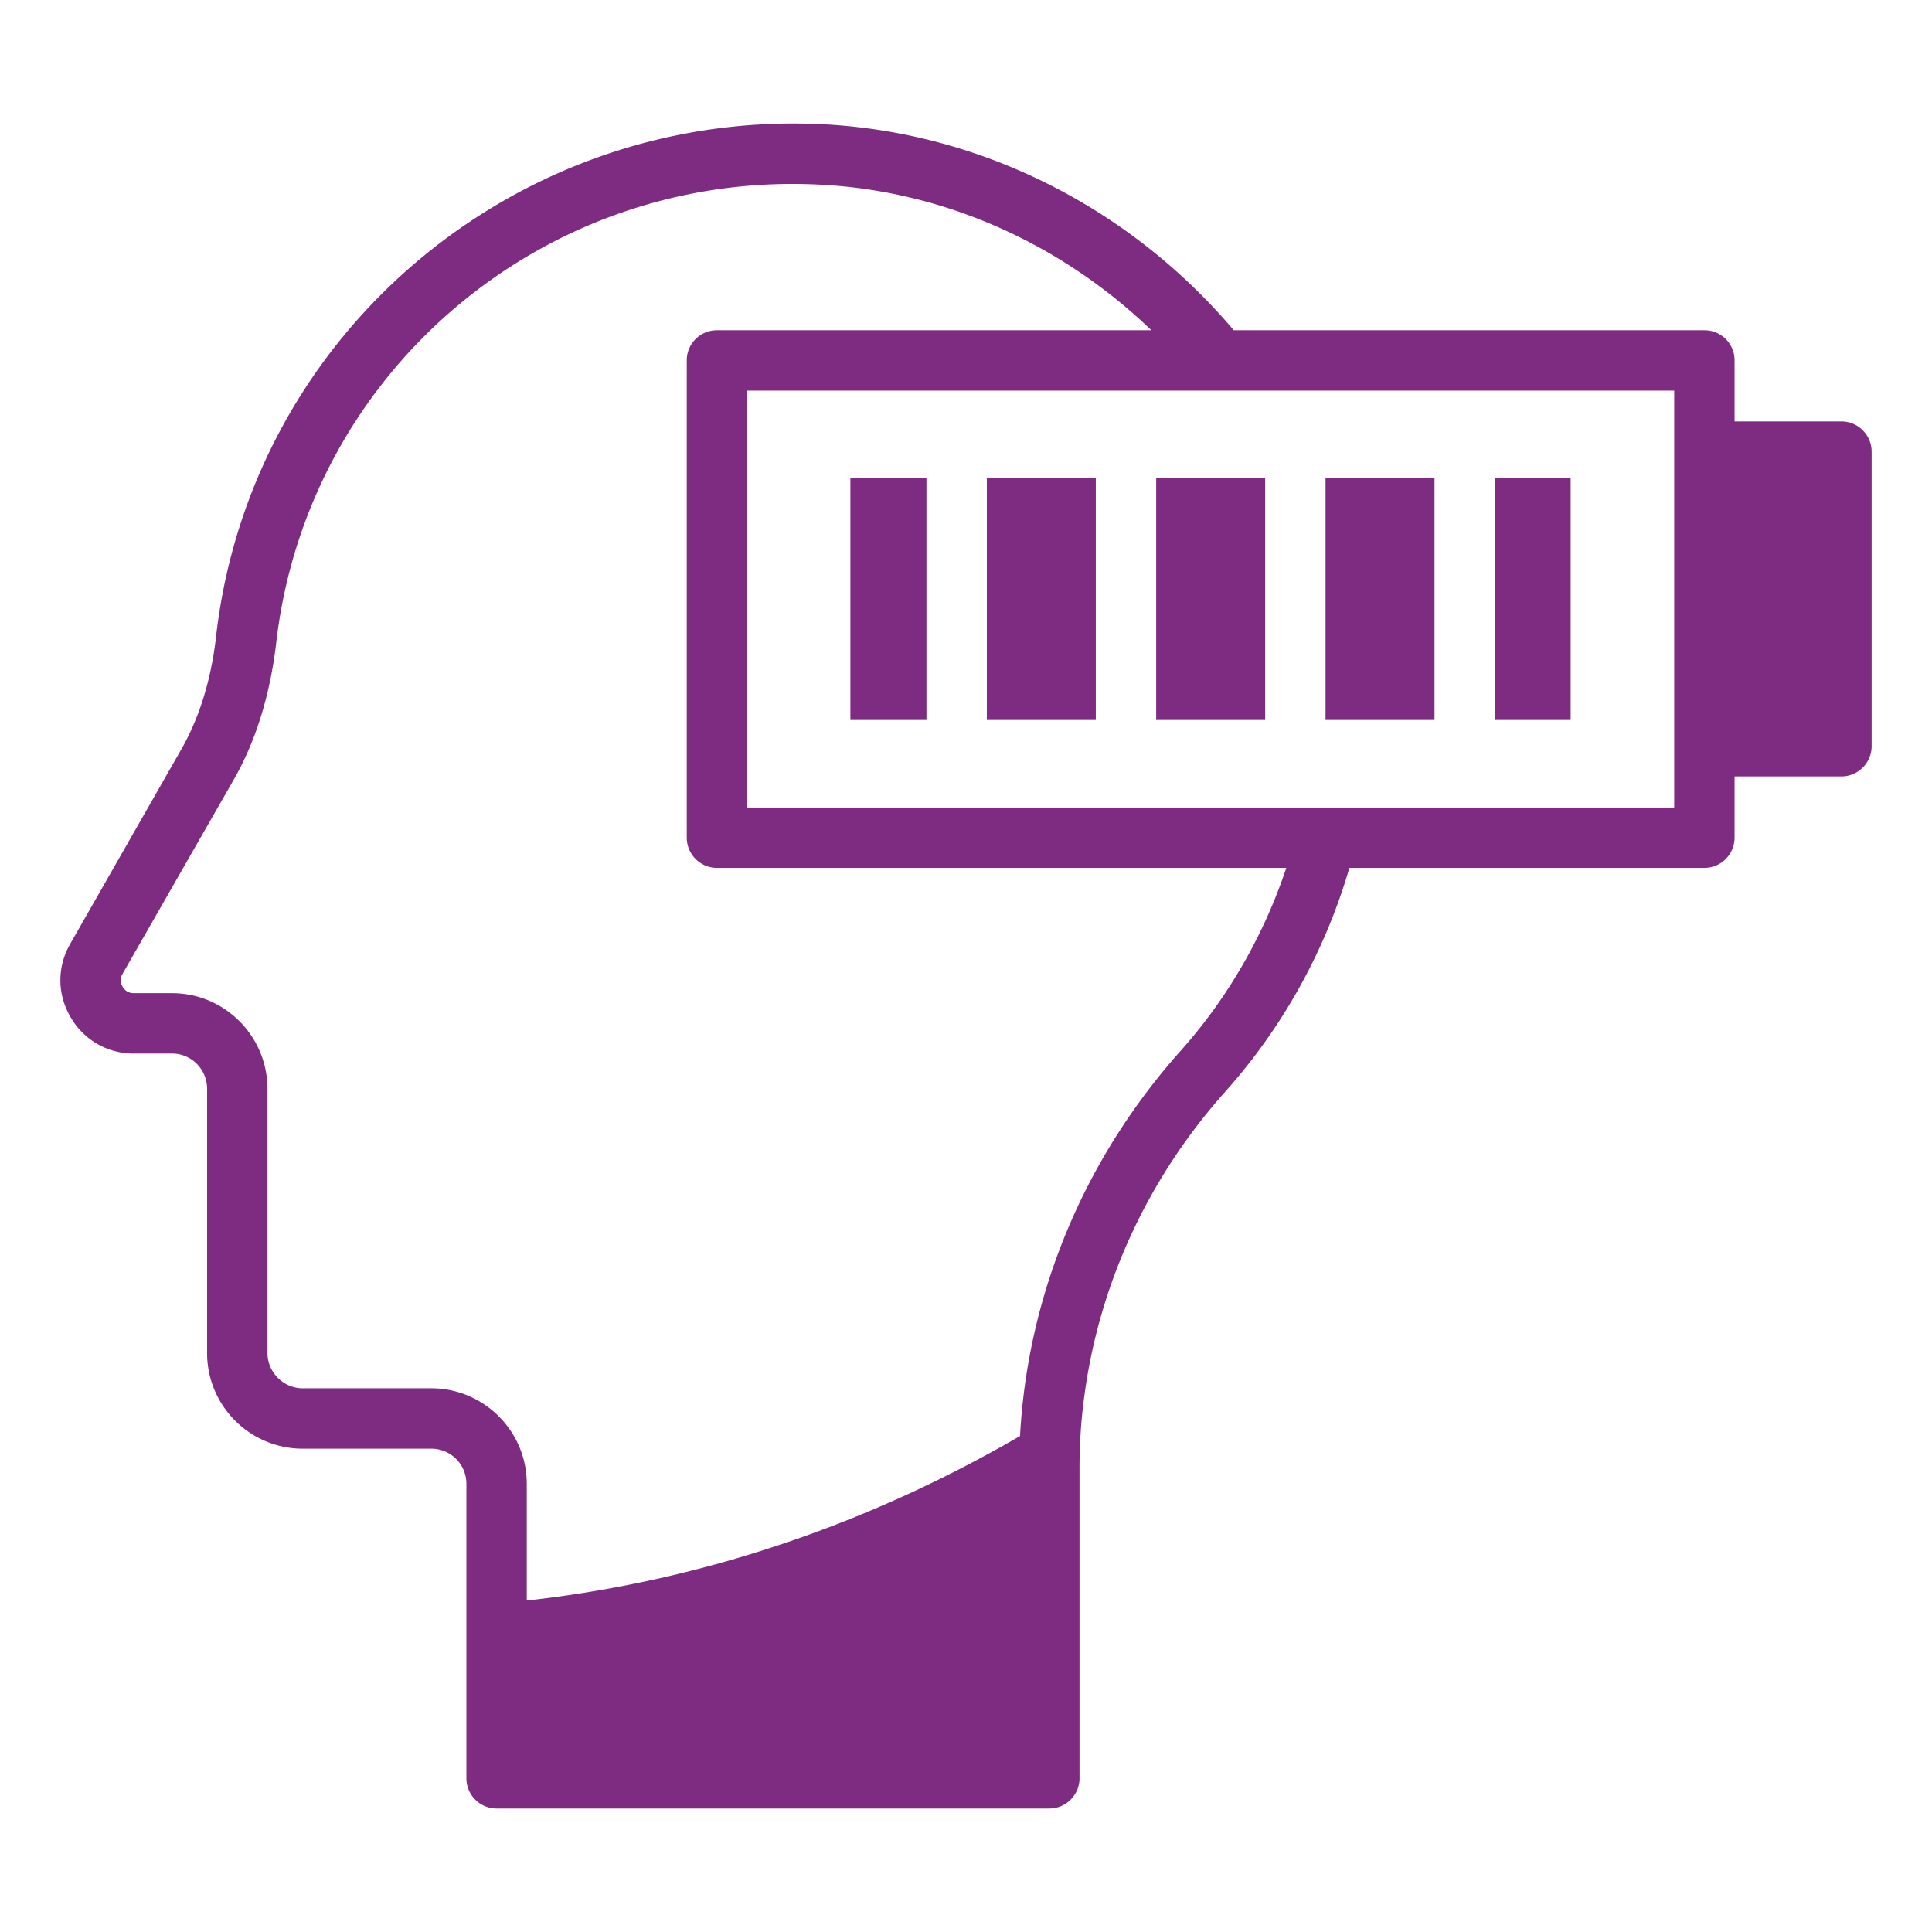
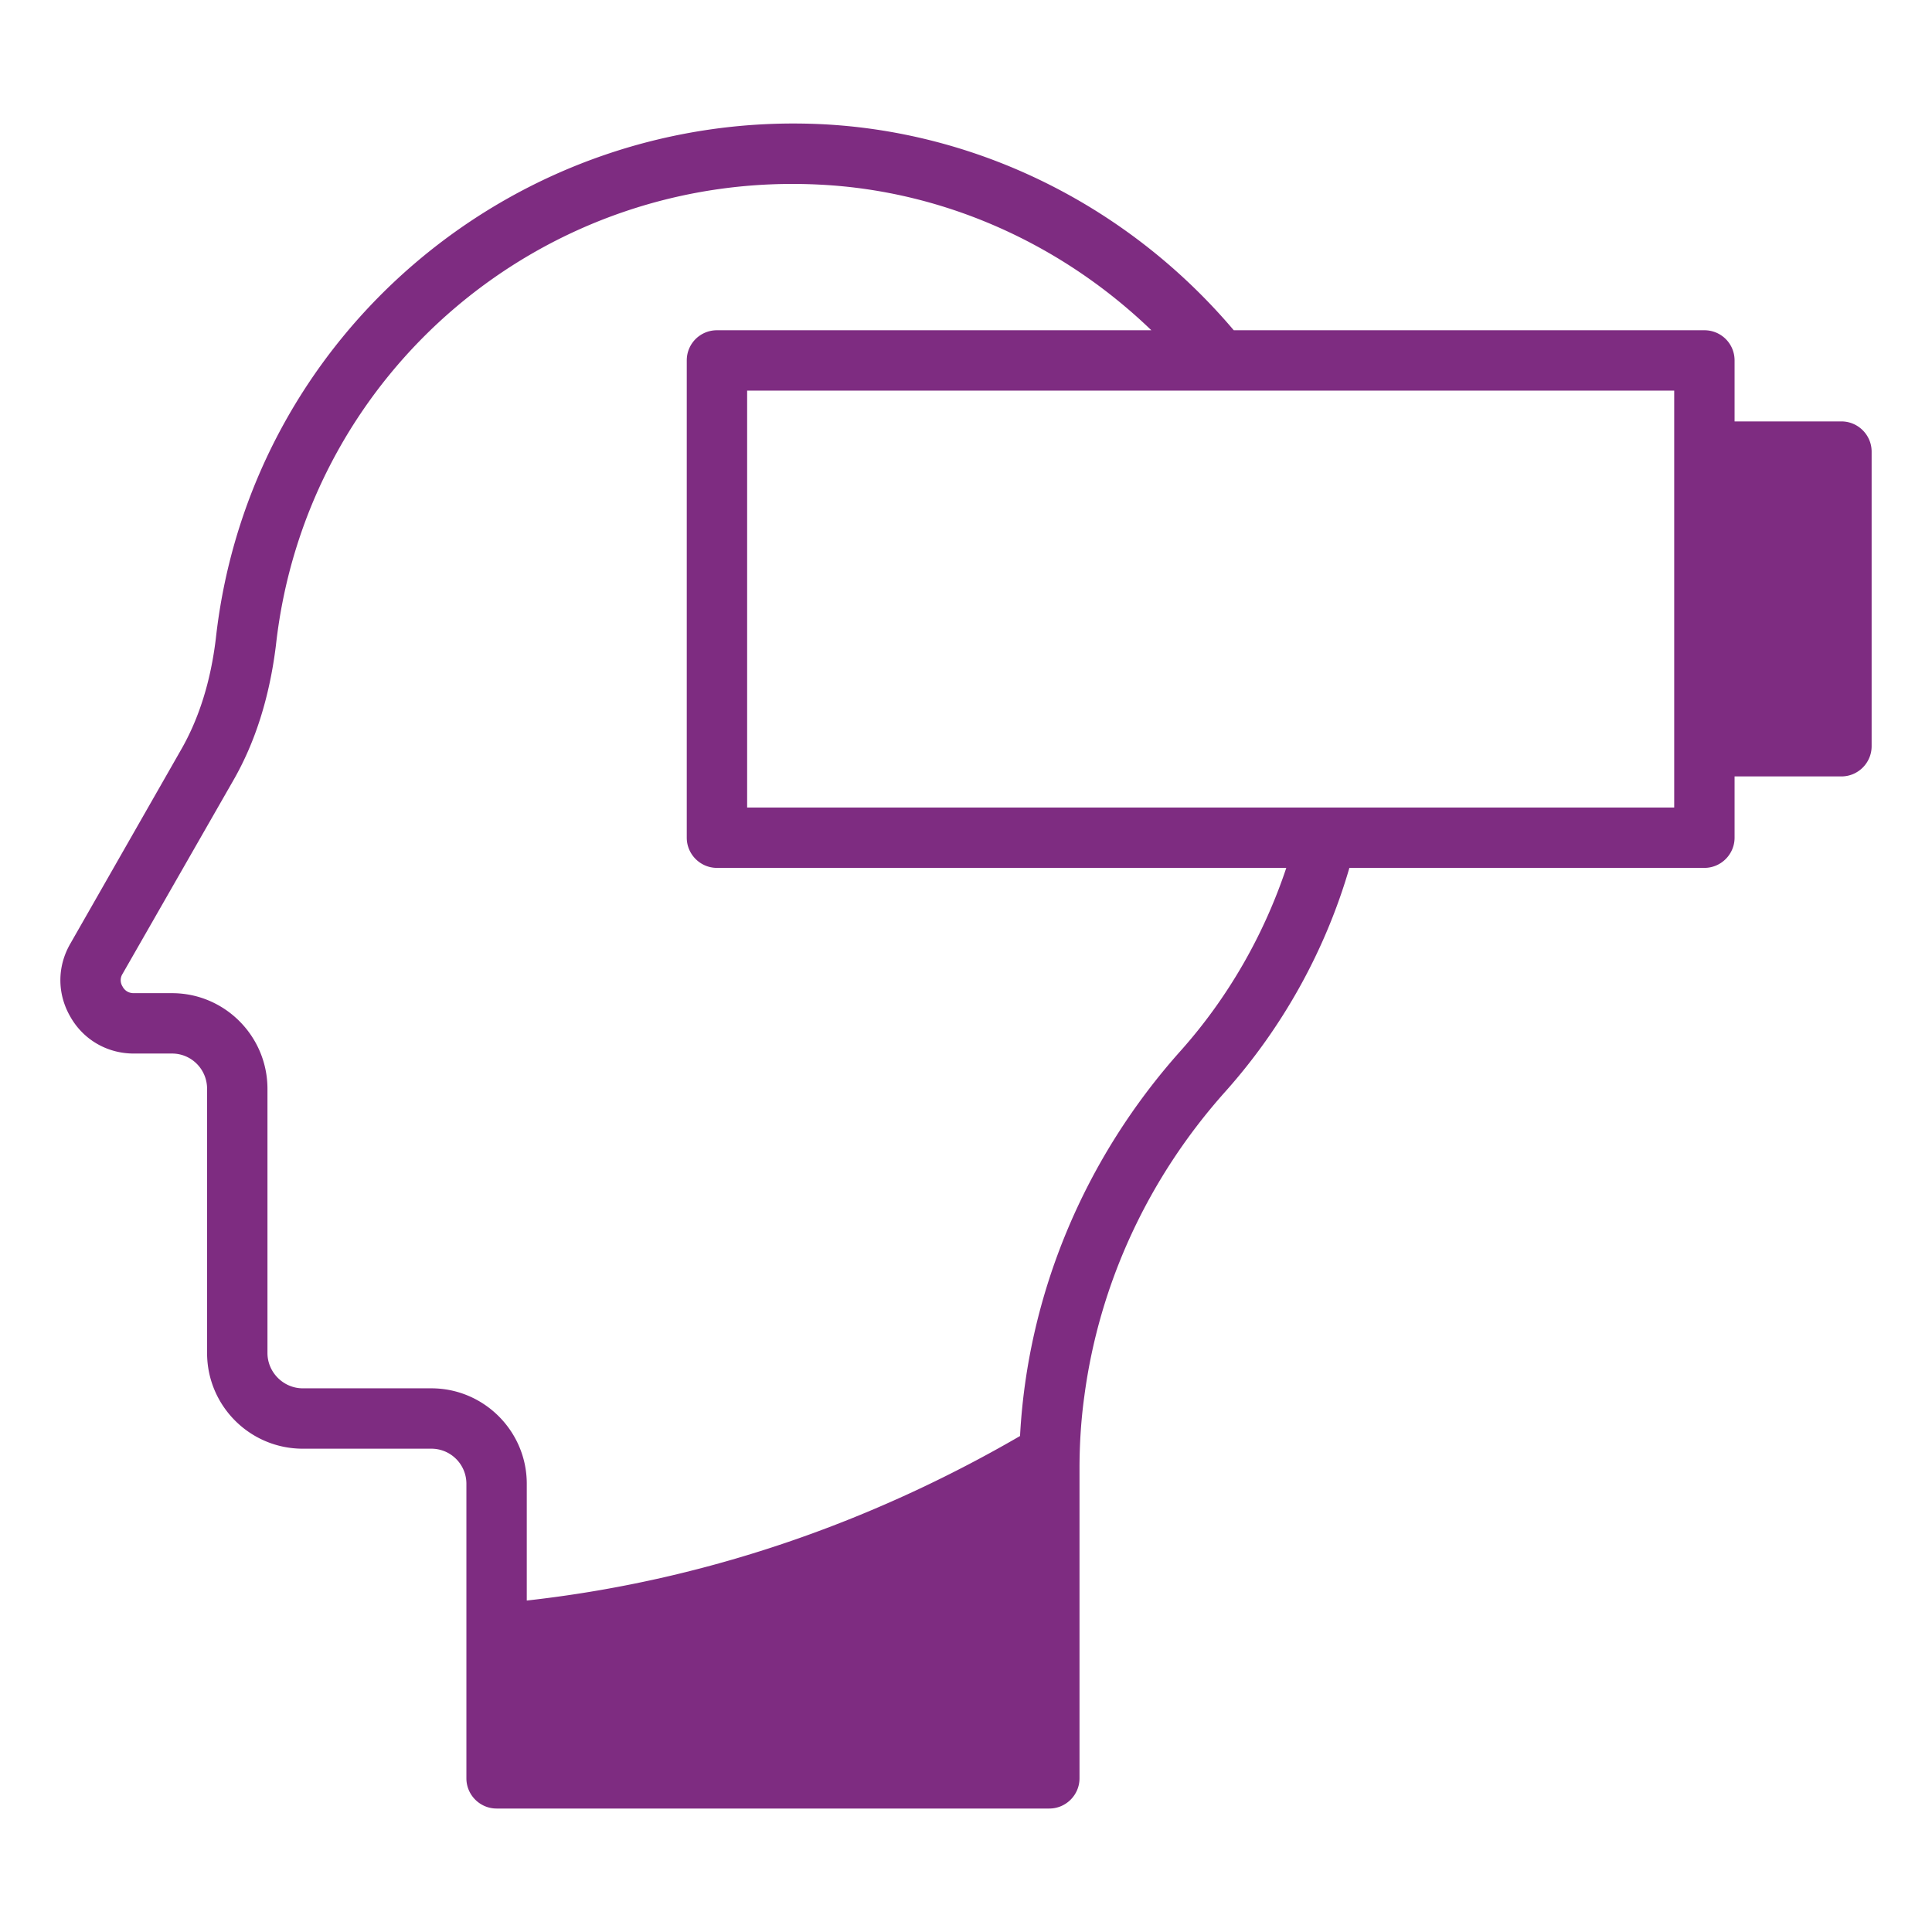
<svg xmlns="http://www.w3.org/2000/svg" version="1.1" width="512" height="512" x="0" y="0" viewBox="0 0 64 64" style="enable-background:new 0 0 512 512" xml:space="preserve">
  <g>
    <path d="M61 13.96h-3.54v-2.02c0-.56-.45-1-1-1H40.87c-3.43-4.05-8.33-6.53-13.53-6.82-10.19-.55-19.07 6.92-20.19 17.03-.17 1.42-.56 2.66-1.16 3.7l-3.66 6.41c-.44.76-.44 1.66 0 2.42.43.76 1.22 1.22 2.1 1.22H5.7c.64 0 1.16.52 1.16 1.17v8.75c0 1.75 1.42 3.17 3.17 3.17h4.26c.64 0 1.16.52 1.16 1.16v9.76c0 .55.45 1 1 1h18.31c.55 0 1-.45 1-1V48.65c0-.8.05-1.61.16-2.4.49-3.71 2.11-7.23 4.68-10.1 1.9-2.13 3.31-4.68 4.1-7.4h11.76c.55 0 1-.45 1-1v-2.03H61c.55 0 1-.45 1-1v-9.76c0-.55-.45-1-1-1zM39.11 34.81c-3.2 3.58-5.07 8.08-5.32 12.76-4.29 2.49-9.79 4.72-16.34 5.45v-3.87c0-1.74-1.42-3.16-3.16-3.16h-4.26c-.64 0-1.17-.53-1.17-1.17v-8.75c0-1.75-1.42-3.17-3.16-3.17H4.43c-.22 0-.33-.14-.37-.22a.388.388 0 0 1 0-.42l3.67-6.41c.73-1.27 1.2-2.77 1.41-4.47 1-9.06 8.91-15.77 18.09-15.26 4.07.22 7.94 1.96 10.91 4.82H23.75c-.55 0-1 .44-1 1v15.81c0 .55.45 1 1 1h18.86c-.74 2.22-1.93 4.3-3.5 6.06zm16.35-19.87v11.81H24.75V12.94h30.71z" fill="#7e2c81" opacity="1" data-original="#000000" />
-     <path d="M32.69 15.84h3.61v8.01h-3.61zM43.91 15.84h3.61v8.01h-3.61zM49.52 15.84h2.51v8.01h-2.51zM38.3 15.84h3.61v8.01H38.3zM28.17 15.84h2.52v8.01h-2.52z" fill="#7e2c81" opacity="1" data-original="#000000" />
  </g>
</svg>